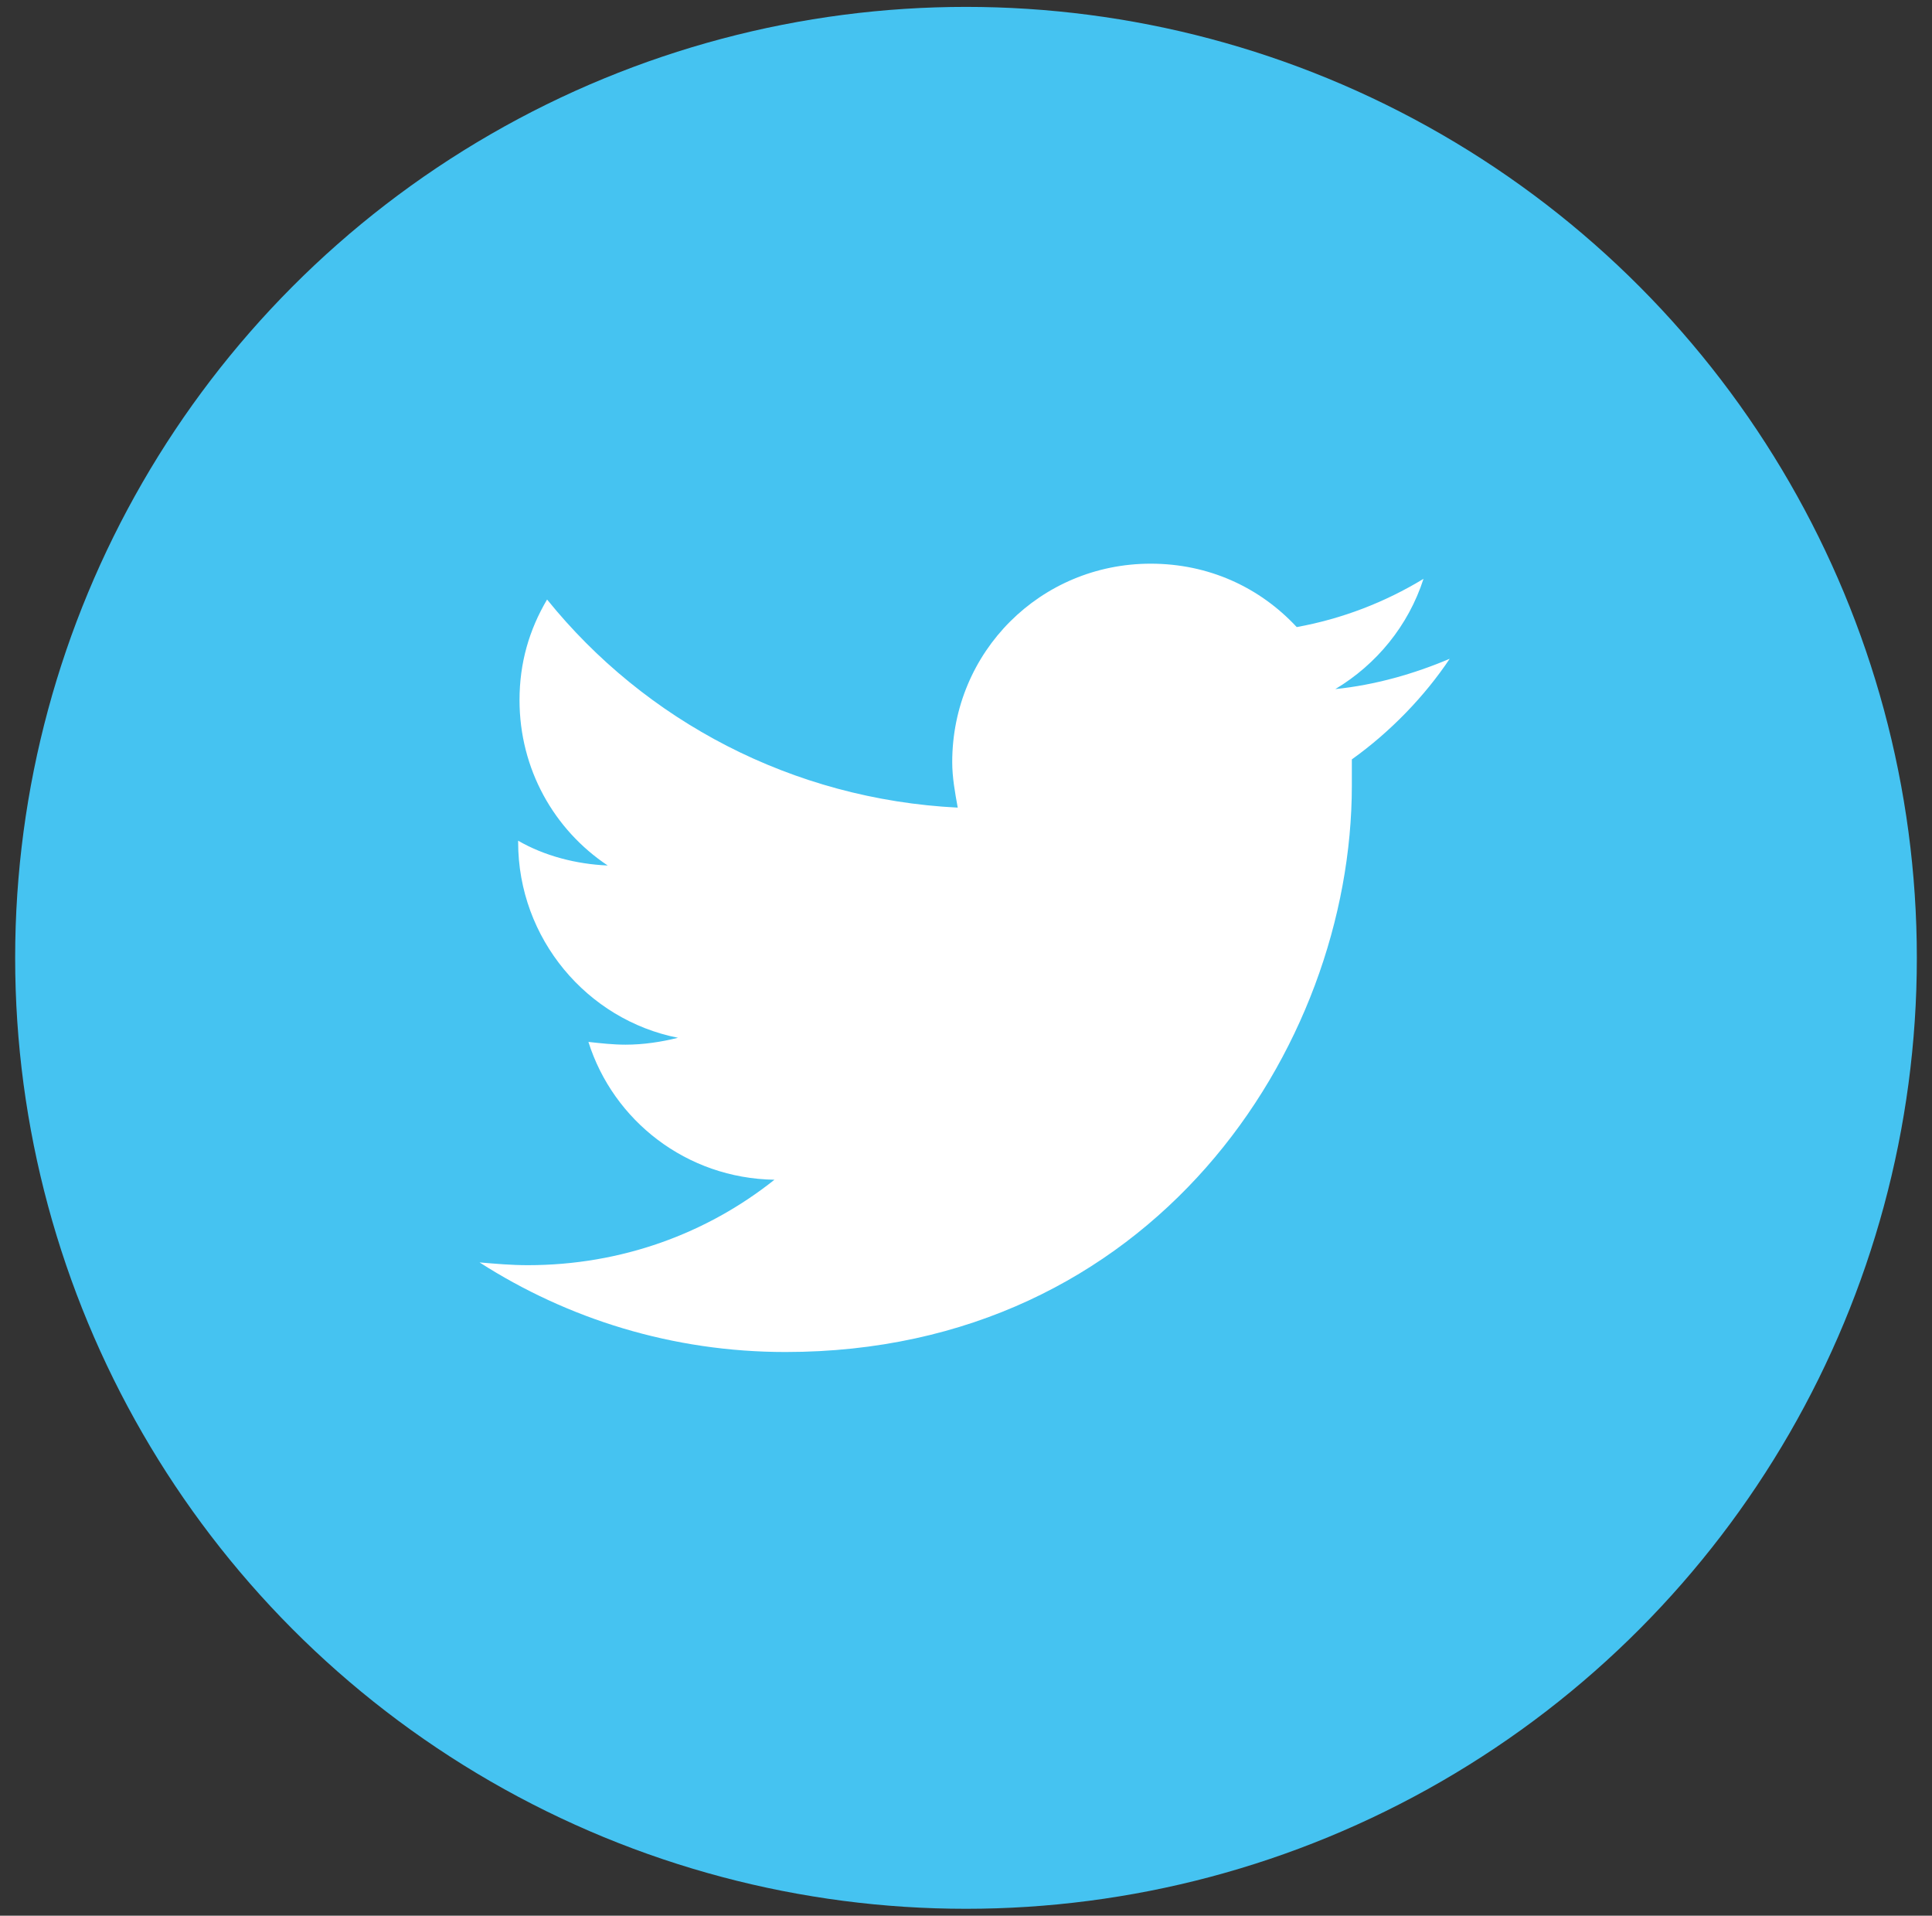
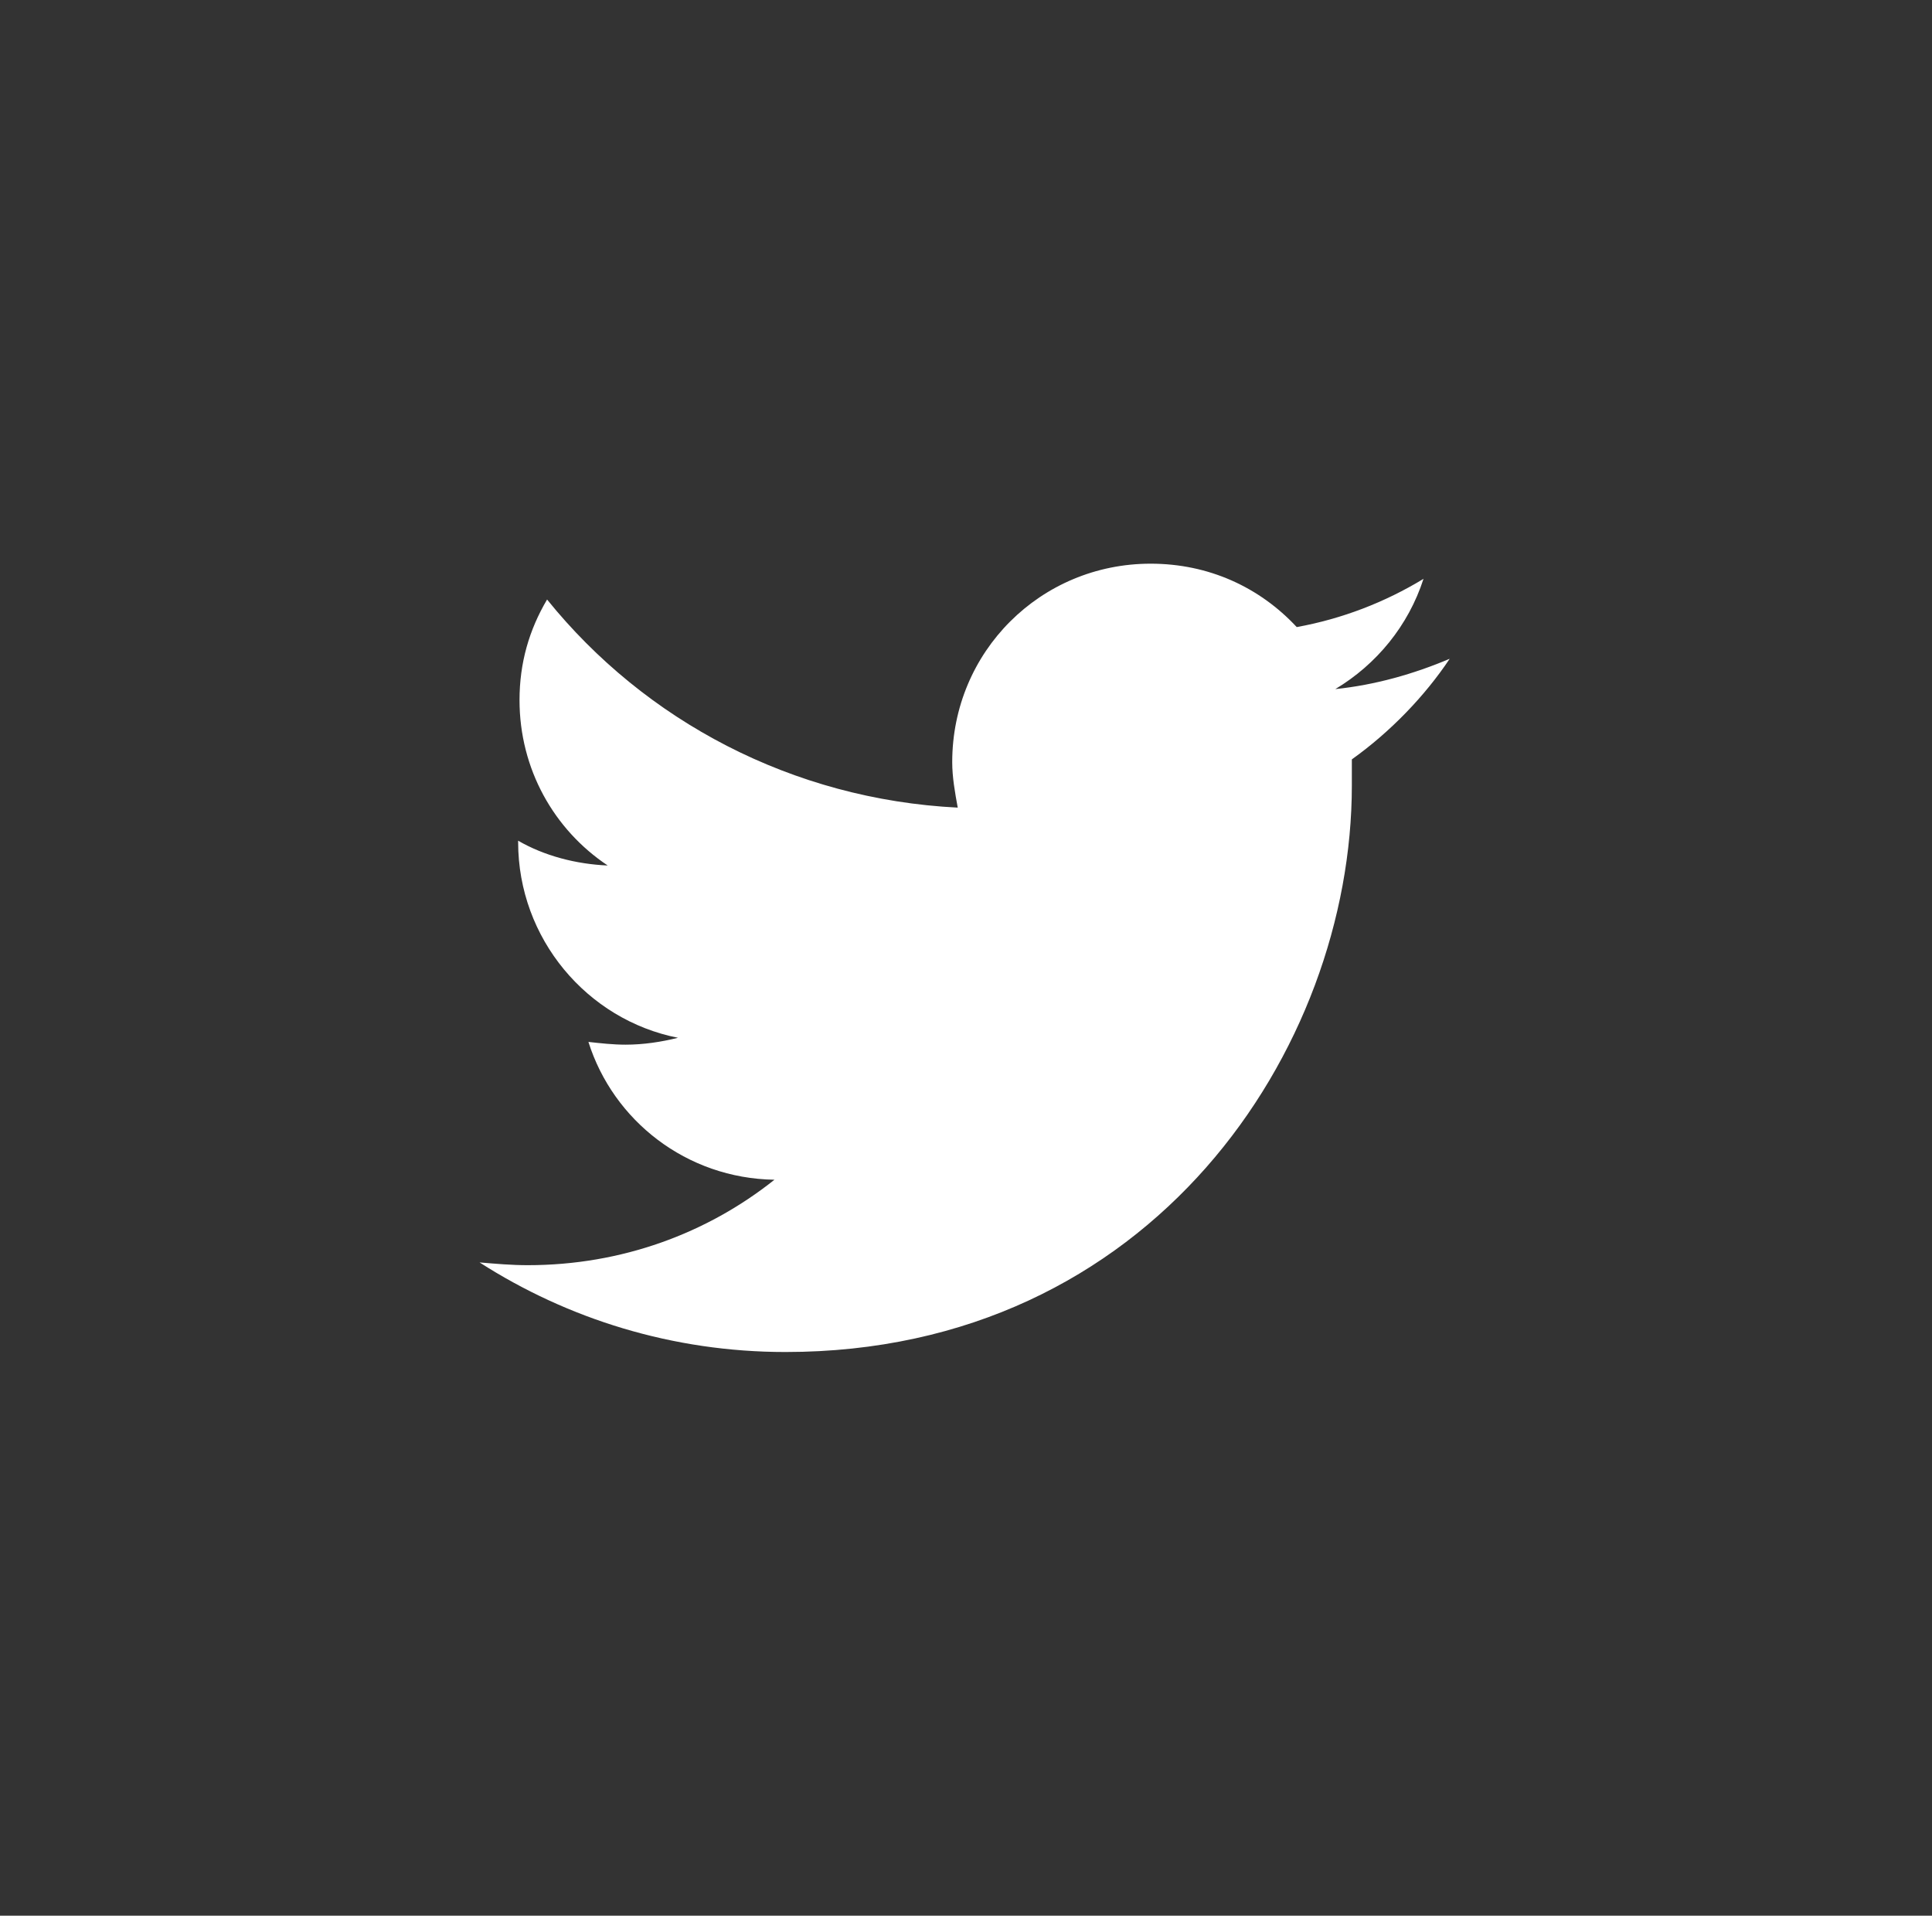
<svg xmlns="http://www.w3.org/2000/svg" version="1.1" id="Layer_1" x="0px" y="0px" viewBox="0 0 140.2 139" style="enable-background:new 0 0 140.2 139;" xml:space="preserve">
  <rect x="0" y="0" width="140.2" height="139" fill="#333333" stroke="none" />
  <style type="text/css">
	.st0{fill:#45C3F1;}
	.st1{fill:#FFFFFF;}
	.st2{fill:#0074AB;}
</style>
  <g>
-     <circle class="st0" cx="70.1" cy="69.5" r="69" />
    <g>
      <path class="st1" d="M98.1,55.1c0,0.6,0,1.3,0,1.9c0,19.1-14.5,41.1-41.1,41.1c-8.2,0-15.8-2.4-22.2-6.5c1.2,0.1,2.3,0.2,3.5,0.2    c6.8,0,13-2.3,17.9-6.2c-6.4-0.1-11.7-4.3-13.5-10c0.9,0.1,1.8,0.2,2.7,0.2c1.3,0,2.6-0.2,3.8-0.5c-6.6-1.3-11.6-7.2-11.6-14.2V61    c1.9,1.1,4.2,1.7,6.5,1.8c-3.9-2.6-6.4-7-6.4-12c0-2.7,0.7-5.1,2-7.3c7.1,8.8,17.8,14.5,29.8,15.1c-0.2-1.1-0.4-2.2-0.4-3.3    c0-8,6.4-14.4,14.4-14.4c4.2,0,7.9,1.7,10.6,4.6c3.3-0.6,6.4-1.8,9.2-3.5c-1.1,3.4-3.4,6.2-6.4,8c2.9-0.3,5.7-1.1,8.3-2.2    C103.4,50.5,100.9,53.1,98.1,55.1z" />
    </g>
  </g>
  <g>
    <circle class="st2" cx="440" cy="268.6" r="69" />
    <g>
-       <path class="st1" d="M416.6,252.7c-4.1,0-7.4-3.4-7.4-7.5c0-5.7,6.2-9.3,11.1-6.4c2.3,1.3,3.7,3.8,3.7,6.4    C424,249.3,420.7,252.7,416.6,252.7z M423,299.5h-12.8v-41.2H423V299.5z M470.8,299.5h-12.8v-20c0-4.8-0.1-10.9-6.6-10.9    c-6.6,0-7.7,5.2-7.7,10.6v20.4H431v-41.2h12.3v5.6h0.2c1.7-3.2,5.9-6.7,12.1-6.7c12.9,0,15.3,8.5,15.3,19.6L470.8,299.5    L470.8,299.5z" />
+       <path class="st1" d="M416.6,252.7c-4.1,0-7.4-3.4-7.4-7.5c0-5.7,6.2-9.3,11.1-6.4c2.3,1.3,3.7,3.8,3.7,6.4    C424,249.3,420.7,252.7,416.6,252.7z M423,299.5h-12.8v-41.2H423z M470.8,299.5h-12.8v-20c0-4.8-0.1-10.9-6.6-10.9    c-6.6,0-7.7,5.2-7.7,10.6v20.4H431v-41.2h12.3v5.6h0.2c1.7-3.2,5.9-6.7,12.1-6.7c12.9,0,15.3,8.5,15.3,19.6L470.8,299.5    L470.8,299.5z" />
    </g>
  </g>
  <g>
</g>
  <g>
</g>
  <g>
</g>
  <g>
</g>
  <g>
</g>
  <g>
</g>
</svg>